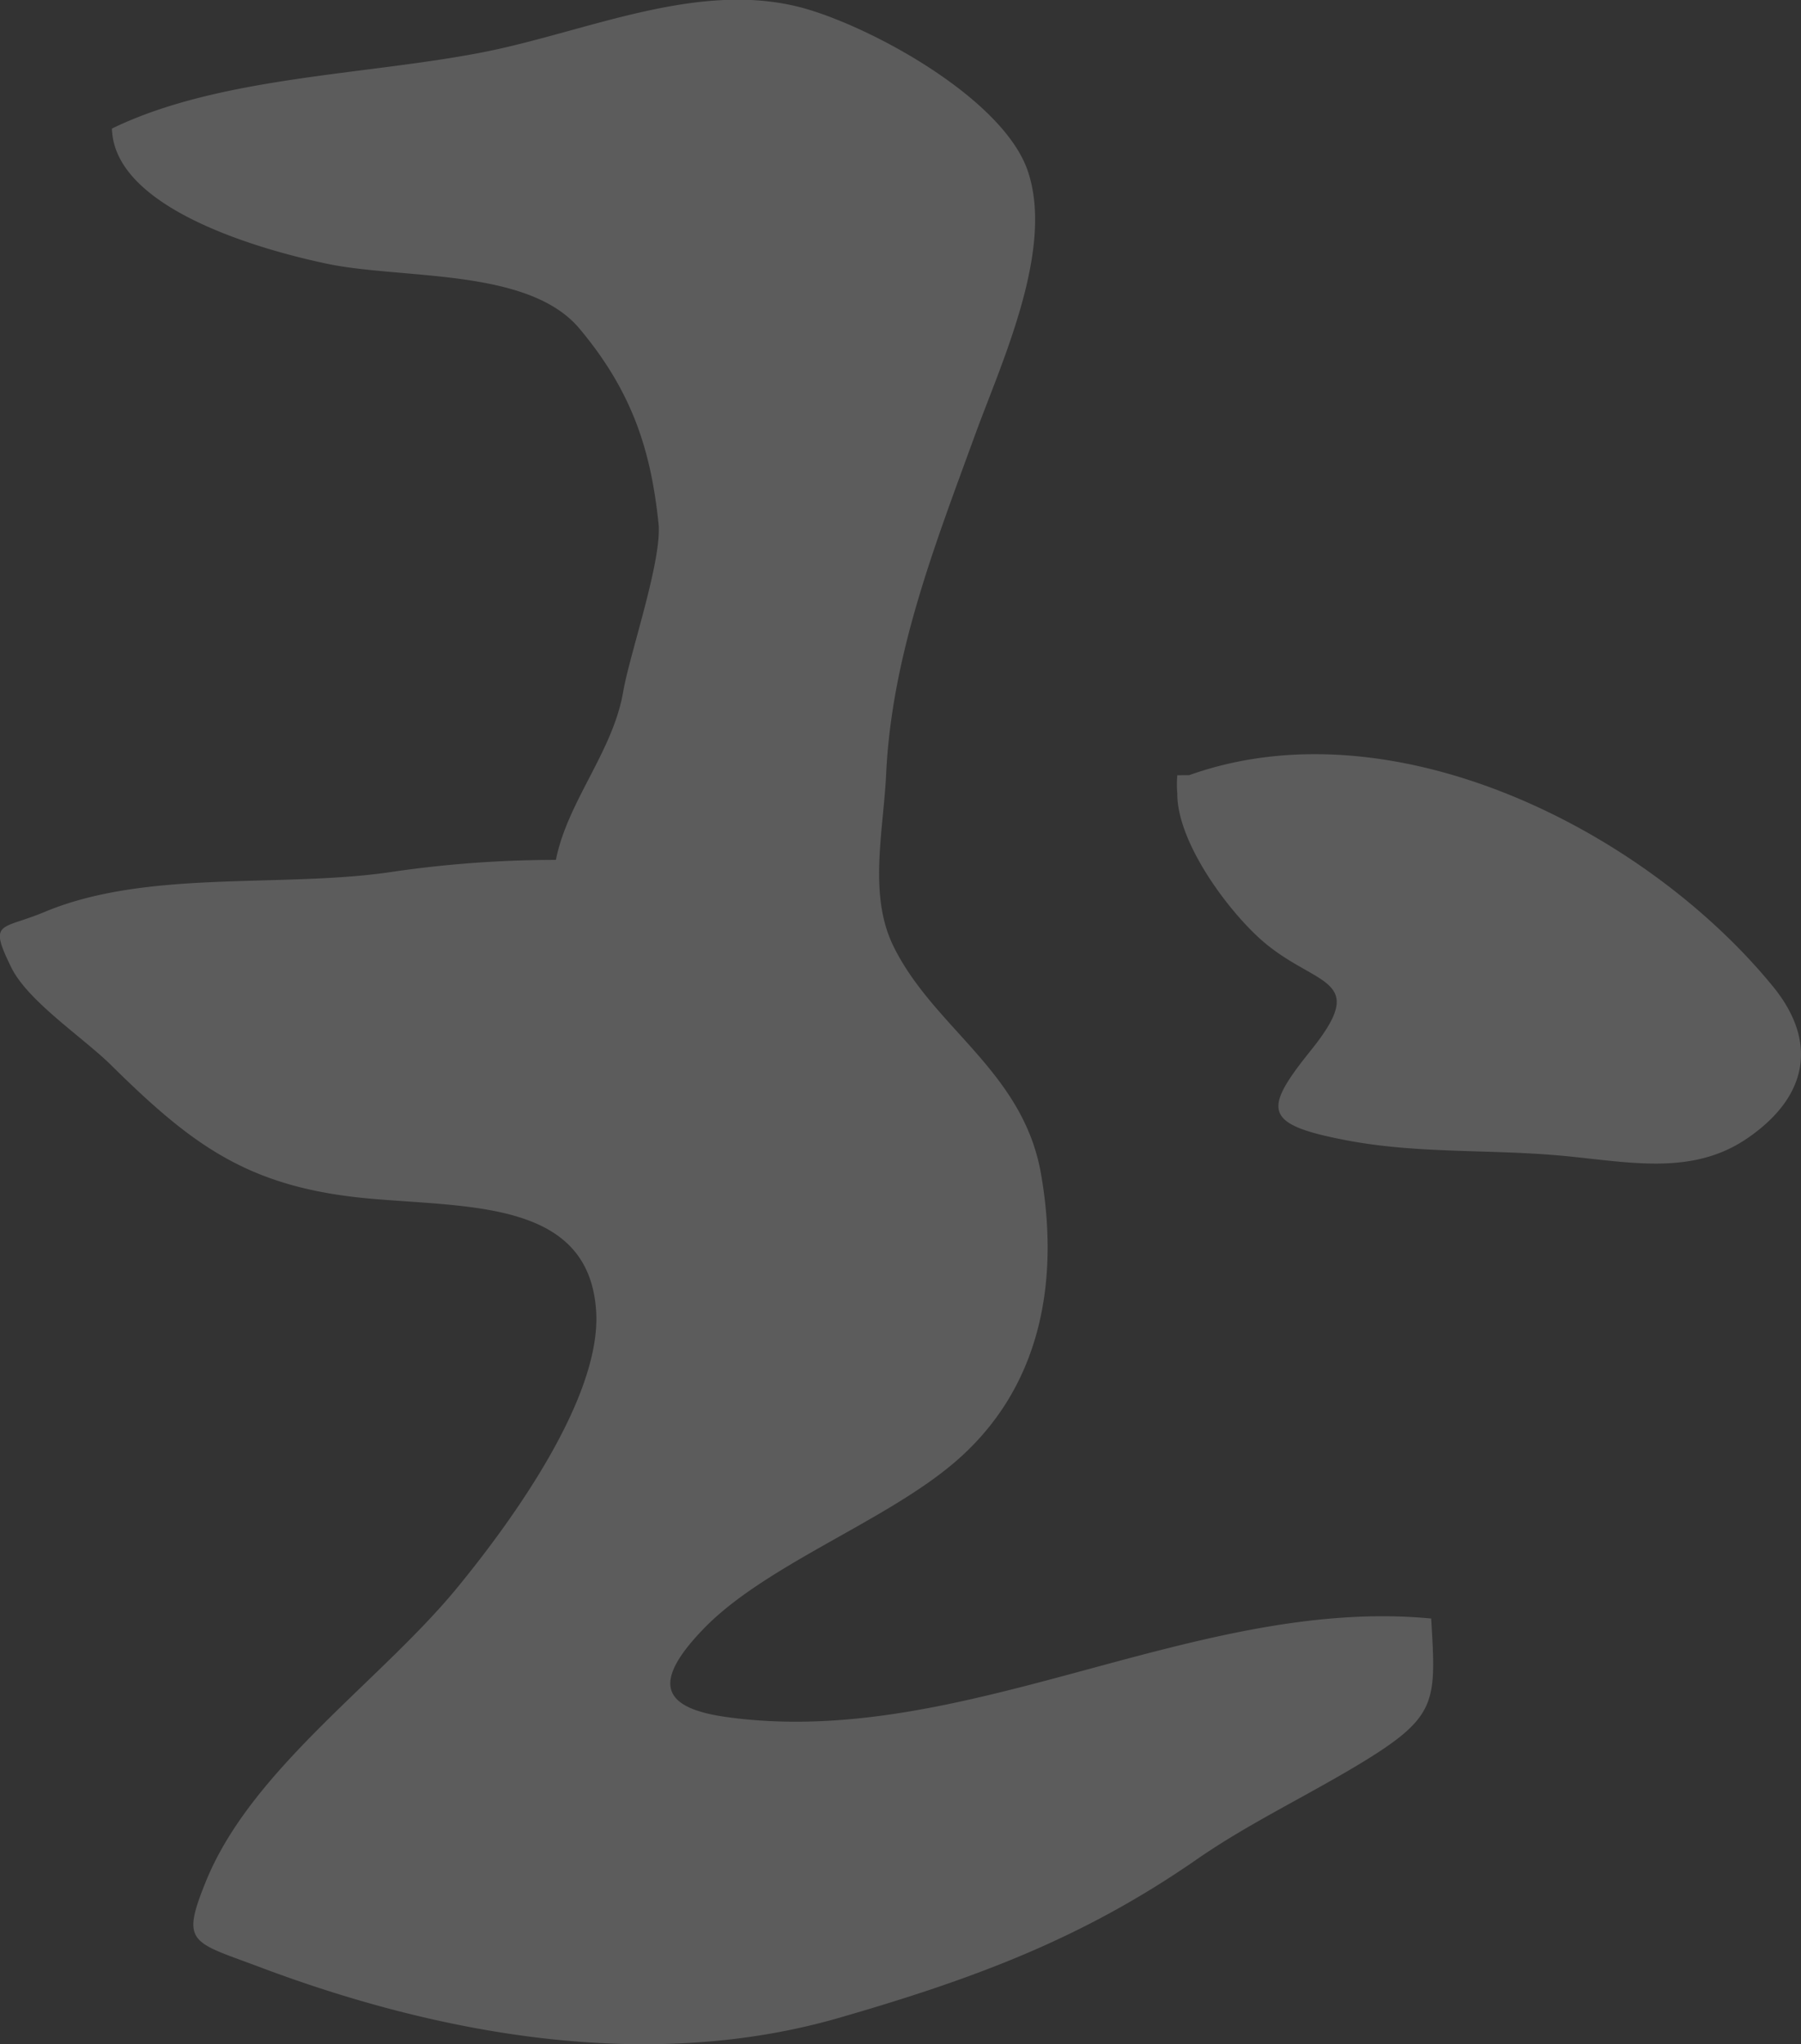
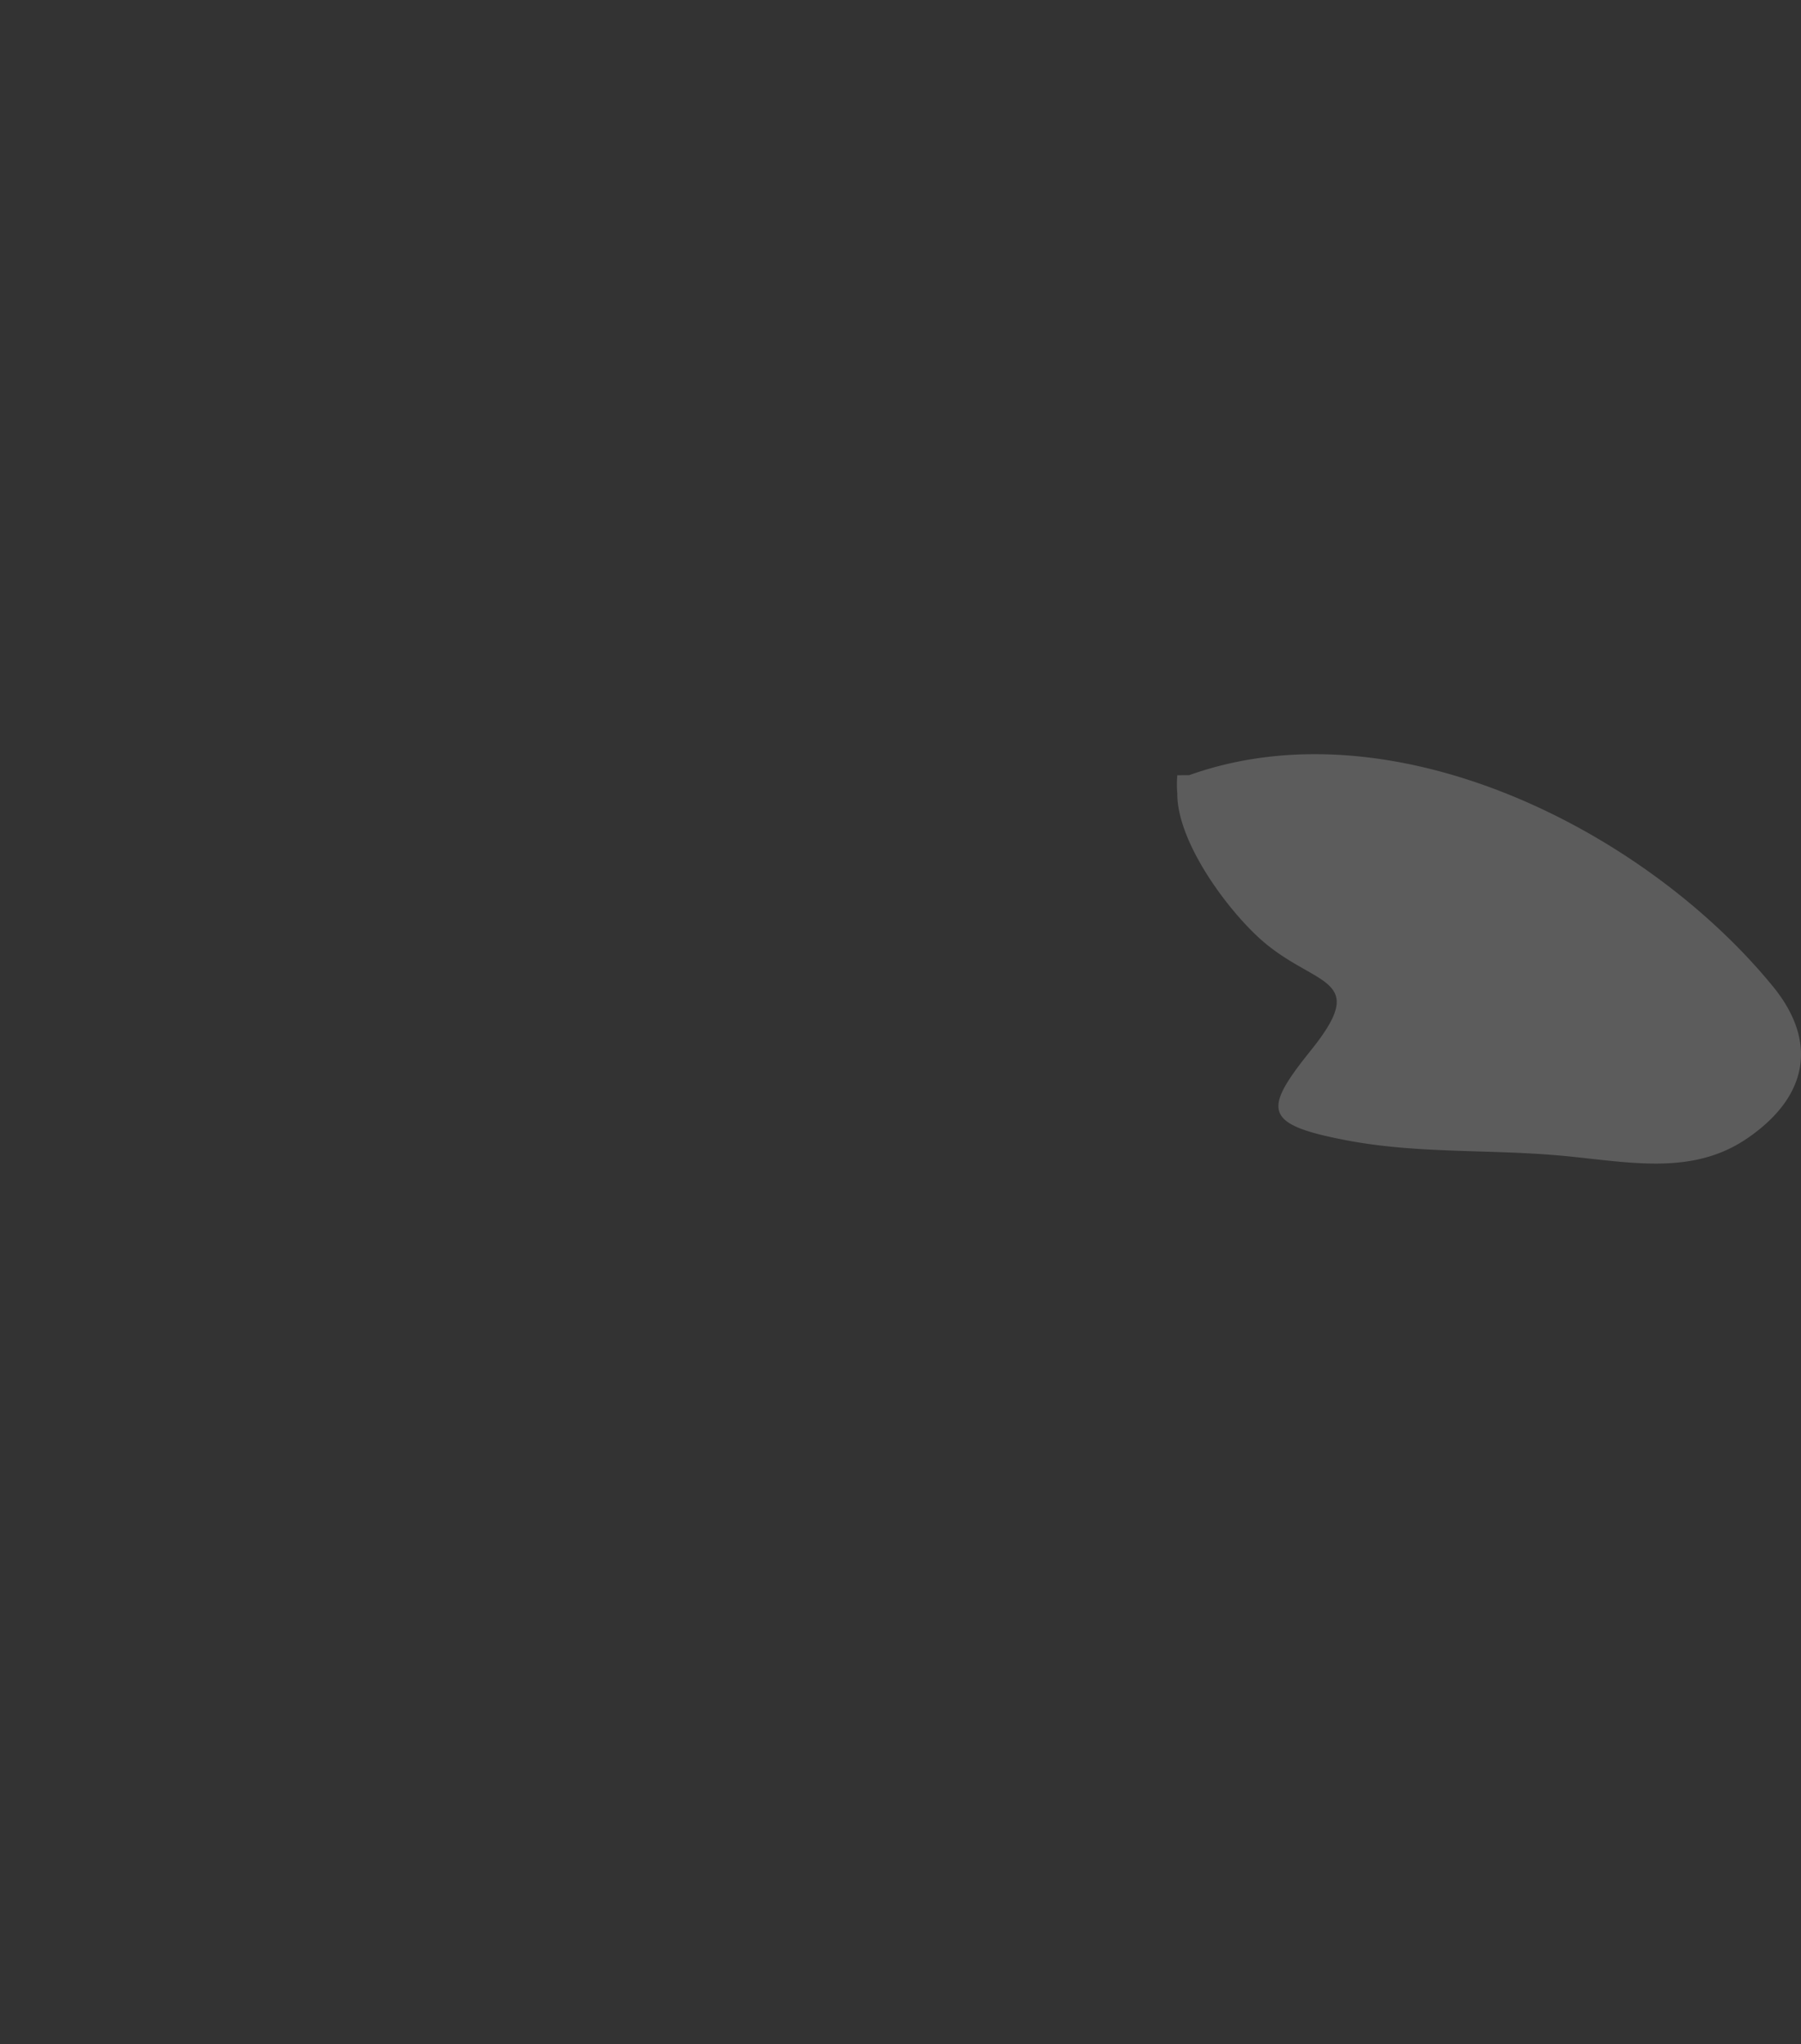
<svg xmlns="http://www.w3.org/2000/svg" width="277.38" height="314.68" viewBox="0 0 277.38 314.68">
  <rect x="0" y="0" width="277.38" height="314.68" fill="#333333" stroke="none" />
  <g id="圖層_2" data-name="圖層 2">
    <g id="圖層_1-2" data-name="圖層 1">
      <g opacity="0.2">
-         <path d="M85.62,132.37c1.77-9,8.83-16.7,10.38-26,1-5.73,6-20.18,5.42-25.78-1.19-11.44-4.13-20.4-12.17-30-7.88-9.41-27.31-7.54-38.94-10-10.26-2.16-32.76-8.5-33.07-20.8,16.46-8,38.88-8.2,57-11.72,16.46-3.2,34.1-11.61,50.57-6.51C135.89,5,154.68,15.66,158.3,26.34c4.09,12.05-4,29.32-8.1,40.54-6.28,17.22-12.84,33.92-13.72,52.25-.43,9-2.79,18.74,1.2,26.69,6.27,12.57,19.95,19.16,22.67,35,2.87,16.62,0,33.5-14.17,45-10.85,8.85-29,15.51-38.13,25.25-8,8.41-5.63,12,4.16,13.3,36.47,4.91,71.82-18.67,108.21-15.21.76,12.65,1,15-10.2,21.89-8.69,5.32-17.81,9.57-25.93,15.21-17.33,12-33.73,18.22-55.12,24.39-29.25,8.43-61.35,2.65-89.19-7.84-10.52-3.95-12.2-3.55-8.23-13.27,7.11-17.43,27.23-31,39-45.53,8.33-10.21,21.83-28.94,21.07-42.06-1-16.76-18.51-16.07-34.15-17.37-19.1-1.57-27.77-8-40.52-20.57-4.3-4.26-12.84-9.84-15.42-15.09-3.56-7.26-1.61-5.71,5.13-8.53,15.6-6.53,36-3.72,52.83-6.07a174.1,174.1,0,0,1,24.87-1.94" fill="#fff" />
        <path d="M183.15,119.33c31.39-11.19,70.18,8.43,89.88,32.49,7,8.54,5.45,17-3.91,23.41-8.38,5.74-17.92,3.72-28,2.74-11.2-1.09-22.43-.31-33.43-2.37-13.21-2.48-13.25-4.63-5.76-13.95,9.36-11.65.21-9.53-8.28-17.51-5.4-5.07-12.38-14.95-12.33-22a16.36,16.36,0,0,1,0-2.8" fill="#fff" />
      </g>
    </g>
  </g>
</svg>